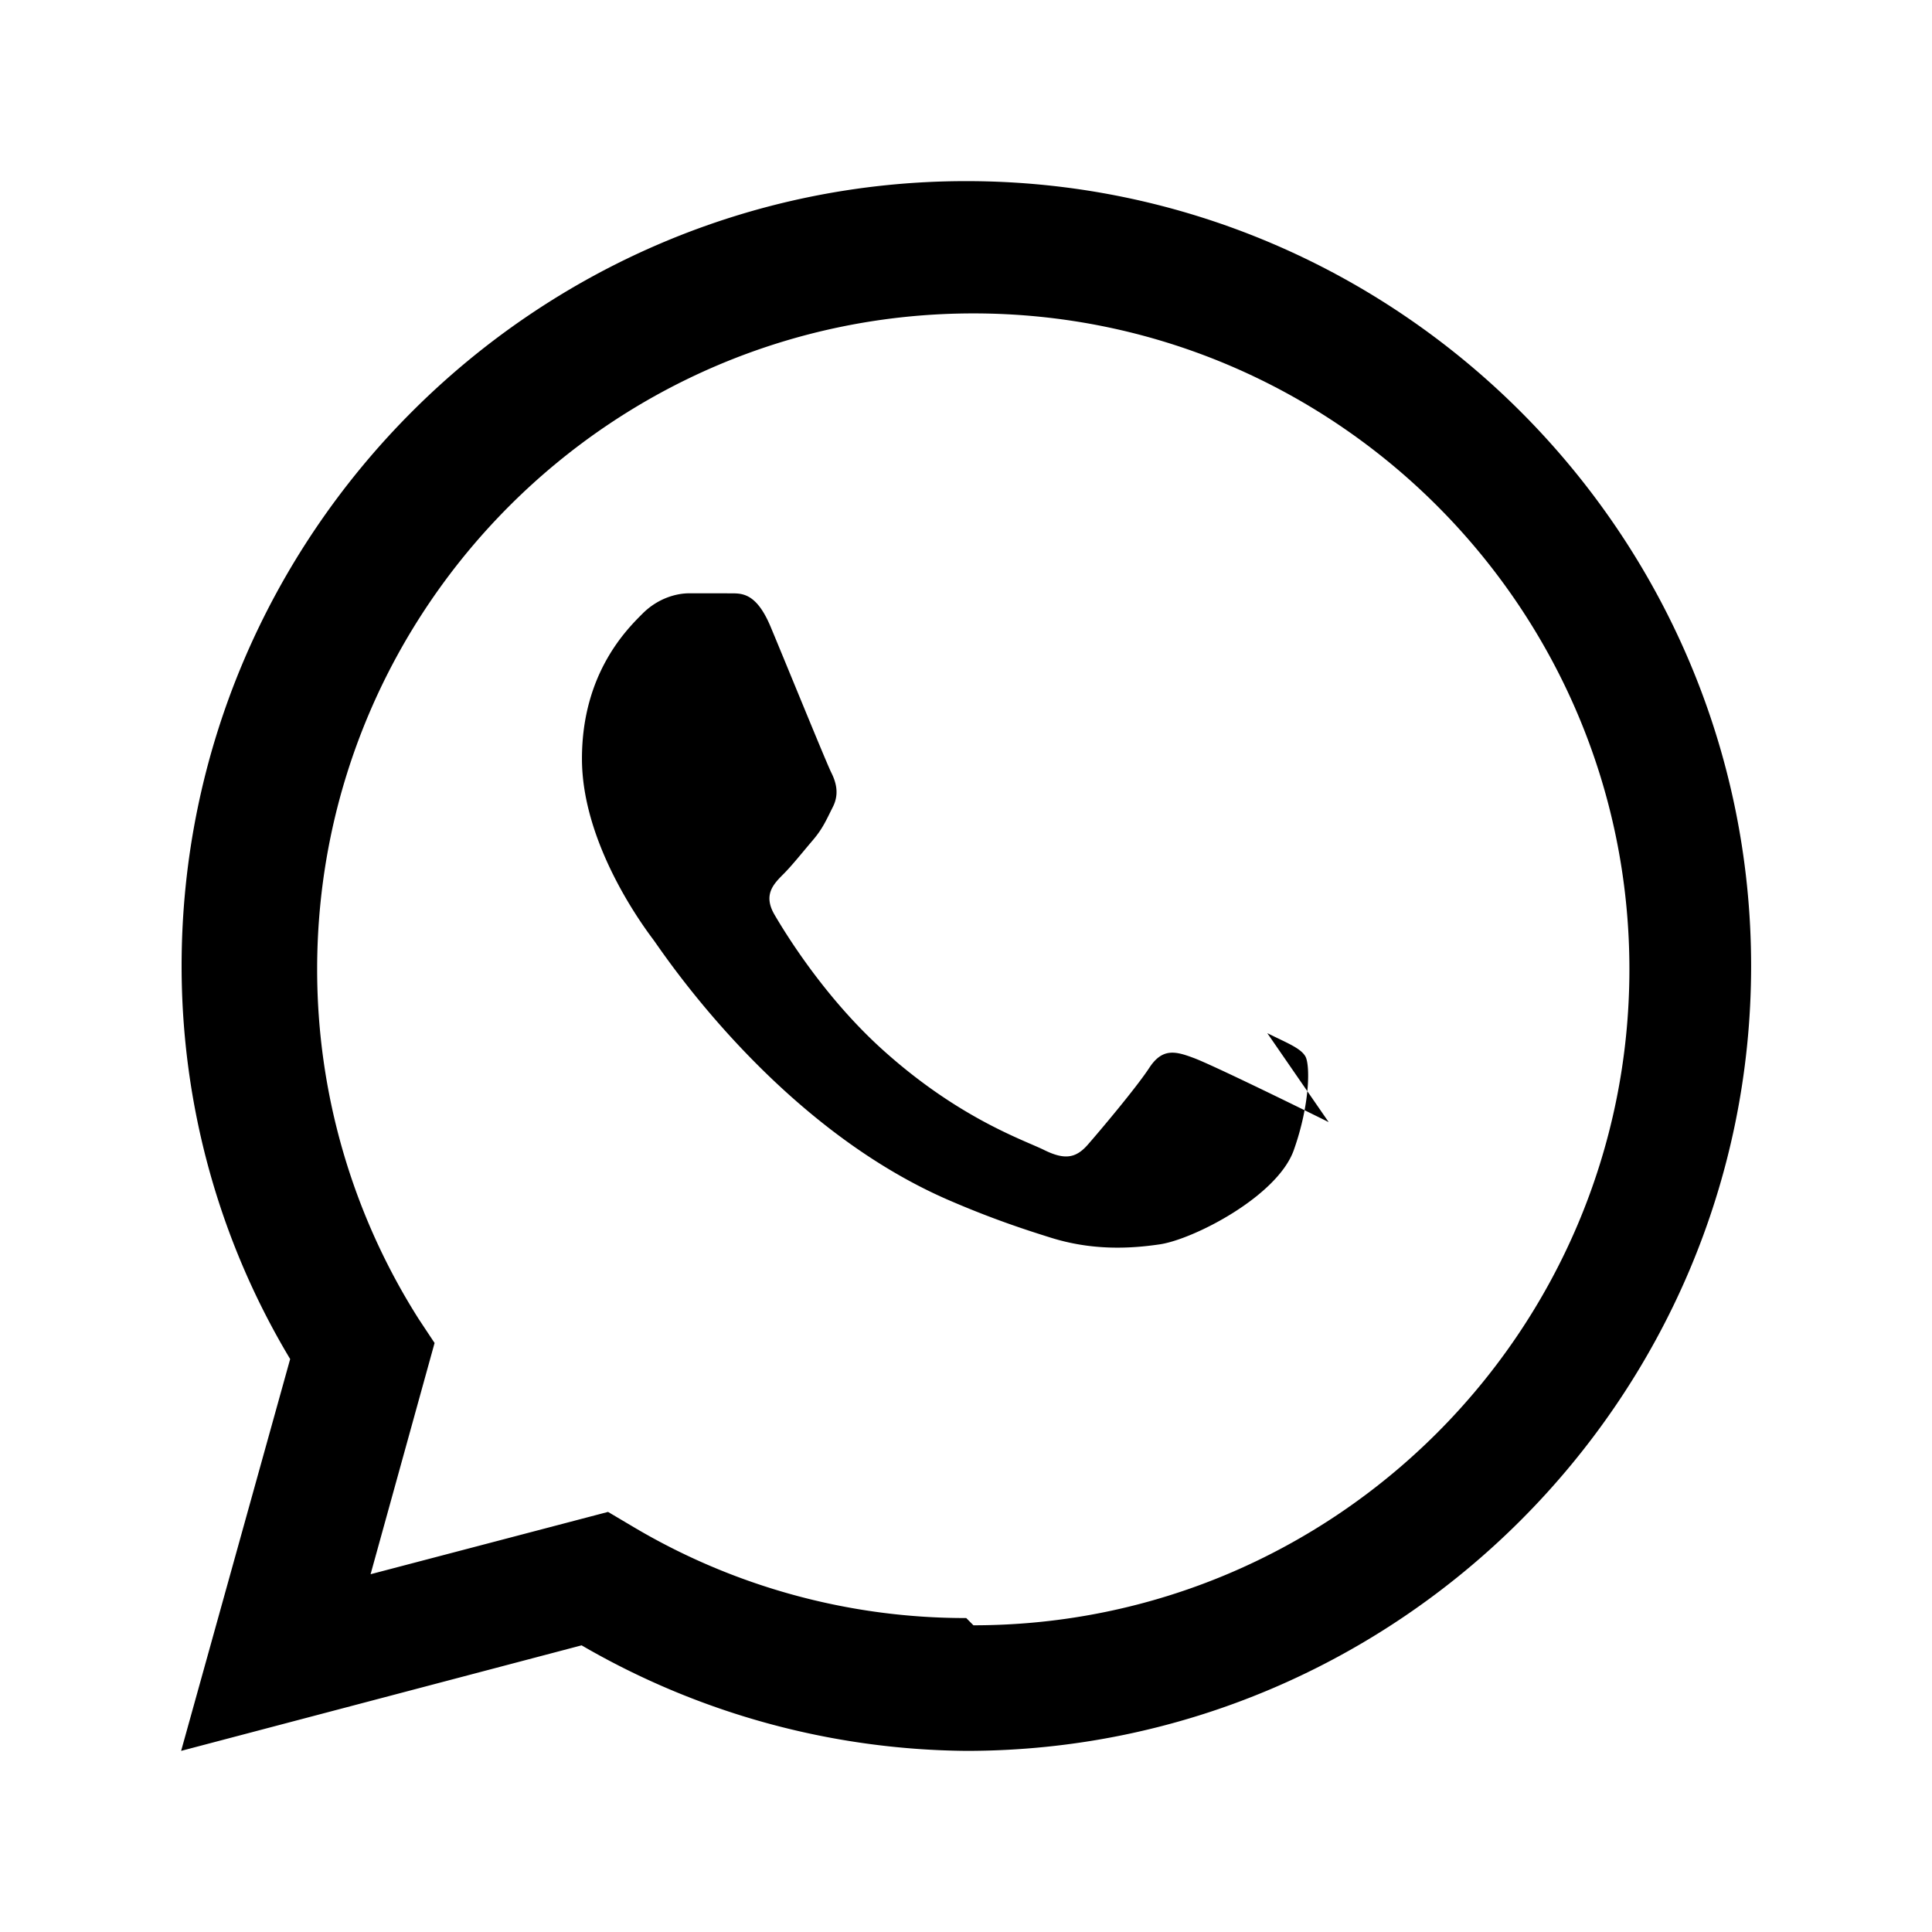
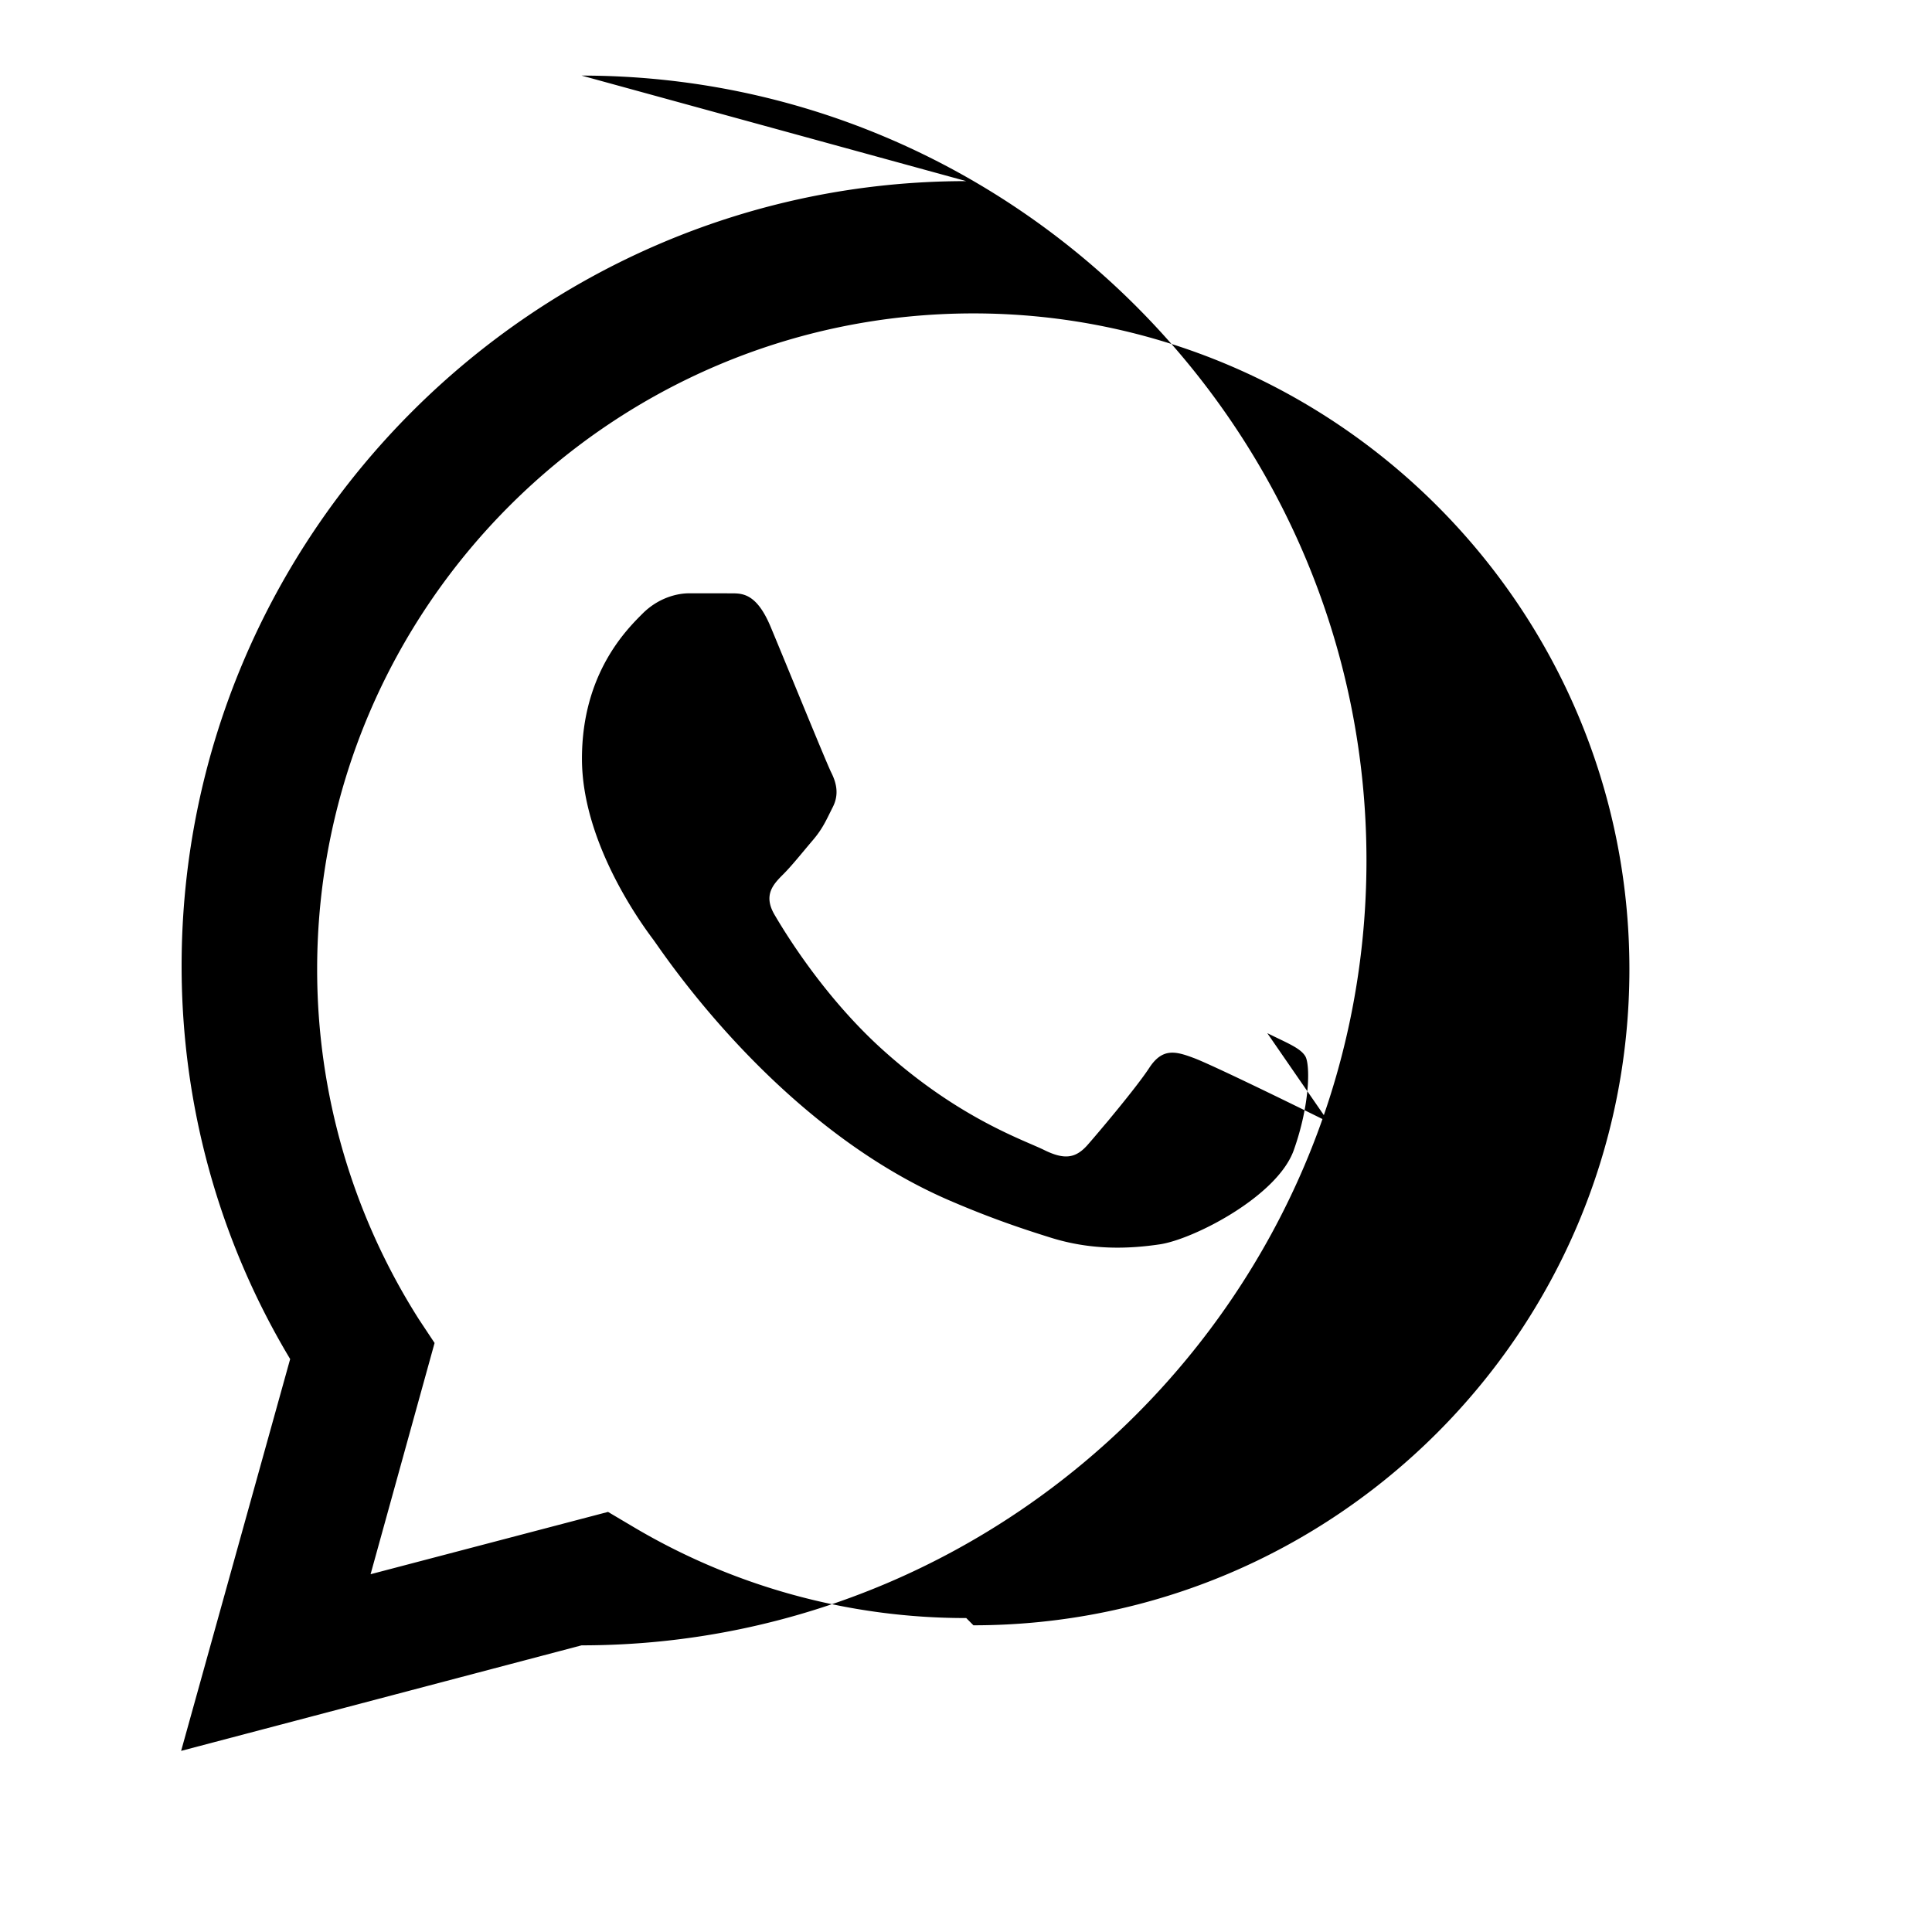
<svg xmlns="http://www.w3.org/2000/svg" width="32" height="32" viewBox="0 0 32 32" fill="currentColor" aria-hidden="true" focusable="false" role="img" class="pf-v5-c-icon pf-m-secondary" data-icon="whatsapp" data-icon-version="v4.1.0" data-icon-name="whatsapp" data-icon-description="WhatsApp icon" data-icon-category="social" data-icon-color="#25D366">
-   <path d="M16.004 3c-7.15 0-12.996 5.846-12.996 13 0 2.3.62 4.547 1.798 6.51L3 29l6.633-1.748A12.894 12.894 0 0 0 16.004 29c7.152 0 13-5.846 13-13s-5.848-13-13-13zm0 23.8a10.775 10.775 0 0 1-5.533-1.521l-.4-.237-3.933 1.032 1.06-3.83-.261-.394a10.799 10.799 0 0 1-1.684-5.796c0-5.988 4.875-10.863 10.87-10.863 5.99 0 10.865 4.875 10.865 10.863 0 5.993-4.875 10.866-10.865 10.866zm6.003-8.214c-.33-.165-1.942-.957-2.242-1.065-.297-.111-.514-.165-.73.167-.216.33-.836 1.065-1.026 1.281-.194.216-.378.243-.708.082-.33-.165-1.39-.512-2.644-1.63-.976-.868-1.634-1.938-1.827-2.268-.194-.33-.021-.508.144-.673.147-.147.33-.378.49-.565.165-.194.22-.33.33-.548.11-.216.055-.41-.027-.574-.082-.165-.73-1.758-1.002-2.409-.264-.633-.533-.547-.73-.557h-.622c-.192 0-.5.07-.764.33-.26.26-1.01.99-1.01 2.41s1.032 2.796 1.177 2.99c.147.194 2.033 3.093 4.926 4.333.69.297 1.228.474 1.647.605.692.22 1.323.189 1.822.115.556-.083 1.942-.792 2.217-1.557.273-.766.273-1.423.192-1.558-.082-.137-.3-.219-.63-.383z" />
+   <path d="M16.004 3c-7.15 0-12.996 5.846-12.996 13 0 2.3.62 4.547 1.798 6.51L3 29l6.633-1.748c7.152 0 13-5.846 13-13s-5.848-13-13-13zm0 23.8a10.775 10.775 0 0 1-5.533-1.521l-.4-.237-3.933 1.032 1.06-3.83-.261-.394a10.799 10.799 0 0 1-1.684-5.796c0-5.988 4.875-10.863 10.87-10.863 5.99 0 10.865 4.875 10.865 10.863 0 5.993-4.875 10.866-10.865 10.866zm6.003-8.214c-.33-.165-1.942-.957-2.242-1.065-.297-.111-.514-.165-.73.167-.216.33-.836 1.065-1.026 1.281-.194.216-.378.243-.708.082-.33-.165-1.39-.512-2.644-1.63-.976-.868-1.634-1.938-1.827-2.268-.194-.33-.021-.508.144-.673.147-.147.33-.378.49-.565.165-.194.22-.33.33-.548.11-.216.055-.41-.027-.574-.082-.165-.73-1.758-1.002-2.409-.264-.633-.533-.547-.73-.557h-.622c-.192 0-.5.07-.764.33-.26.26-1.01.99-1.01 2.41s1.032 2.796 1.177 2.99c.147.194 2.033 3.093 4.926 4.333.69.297 1.228.474 1.647.605.692.22 1.323.189 1.822.115.556-.083 1.942-.792 2.217-1.557.273-.766.273-1.423.192-1.558-.082-.137-.3-.219-.63-.383z" />
</svg>